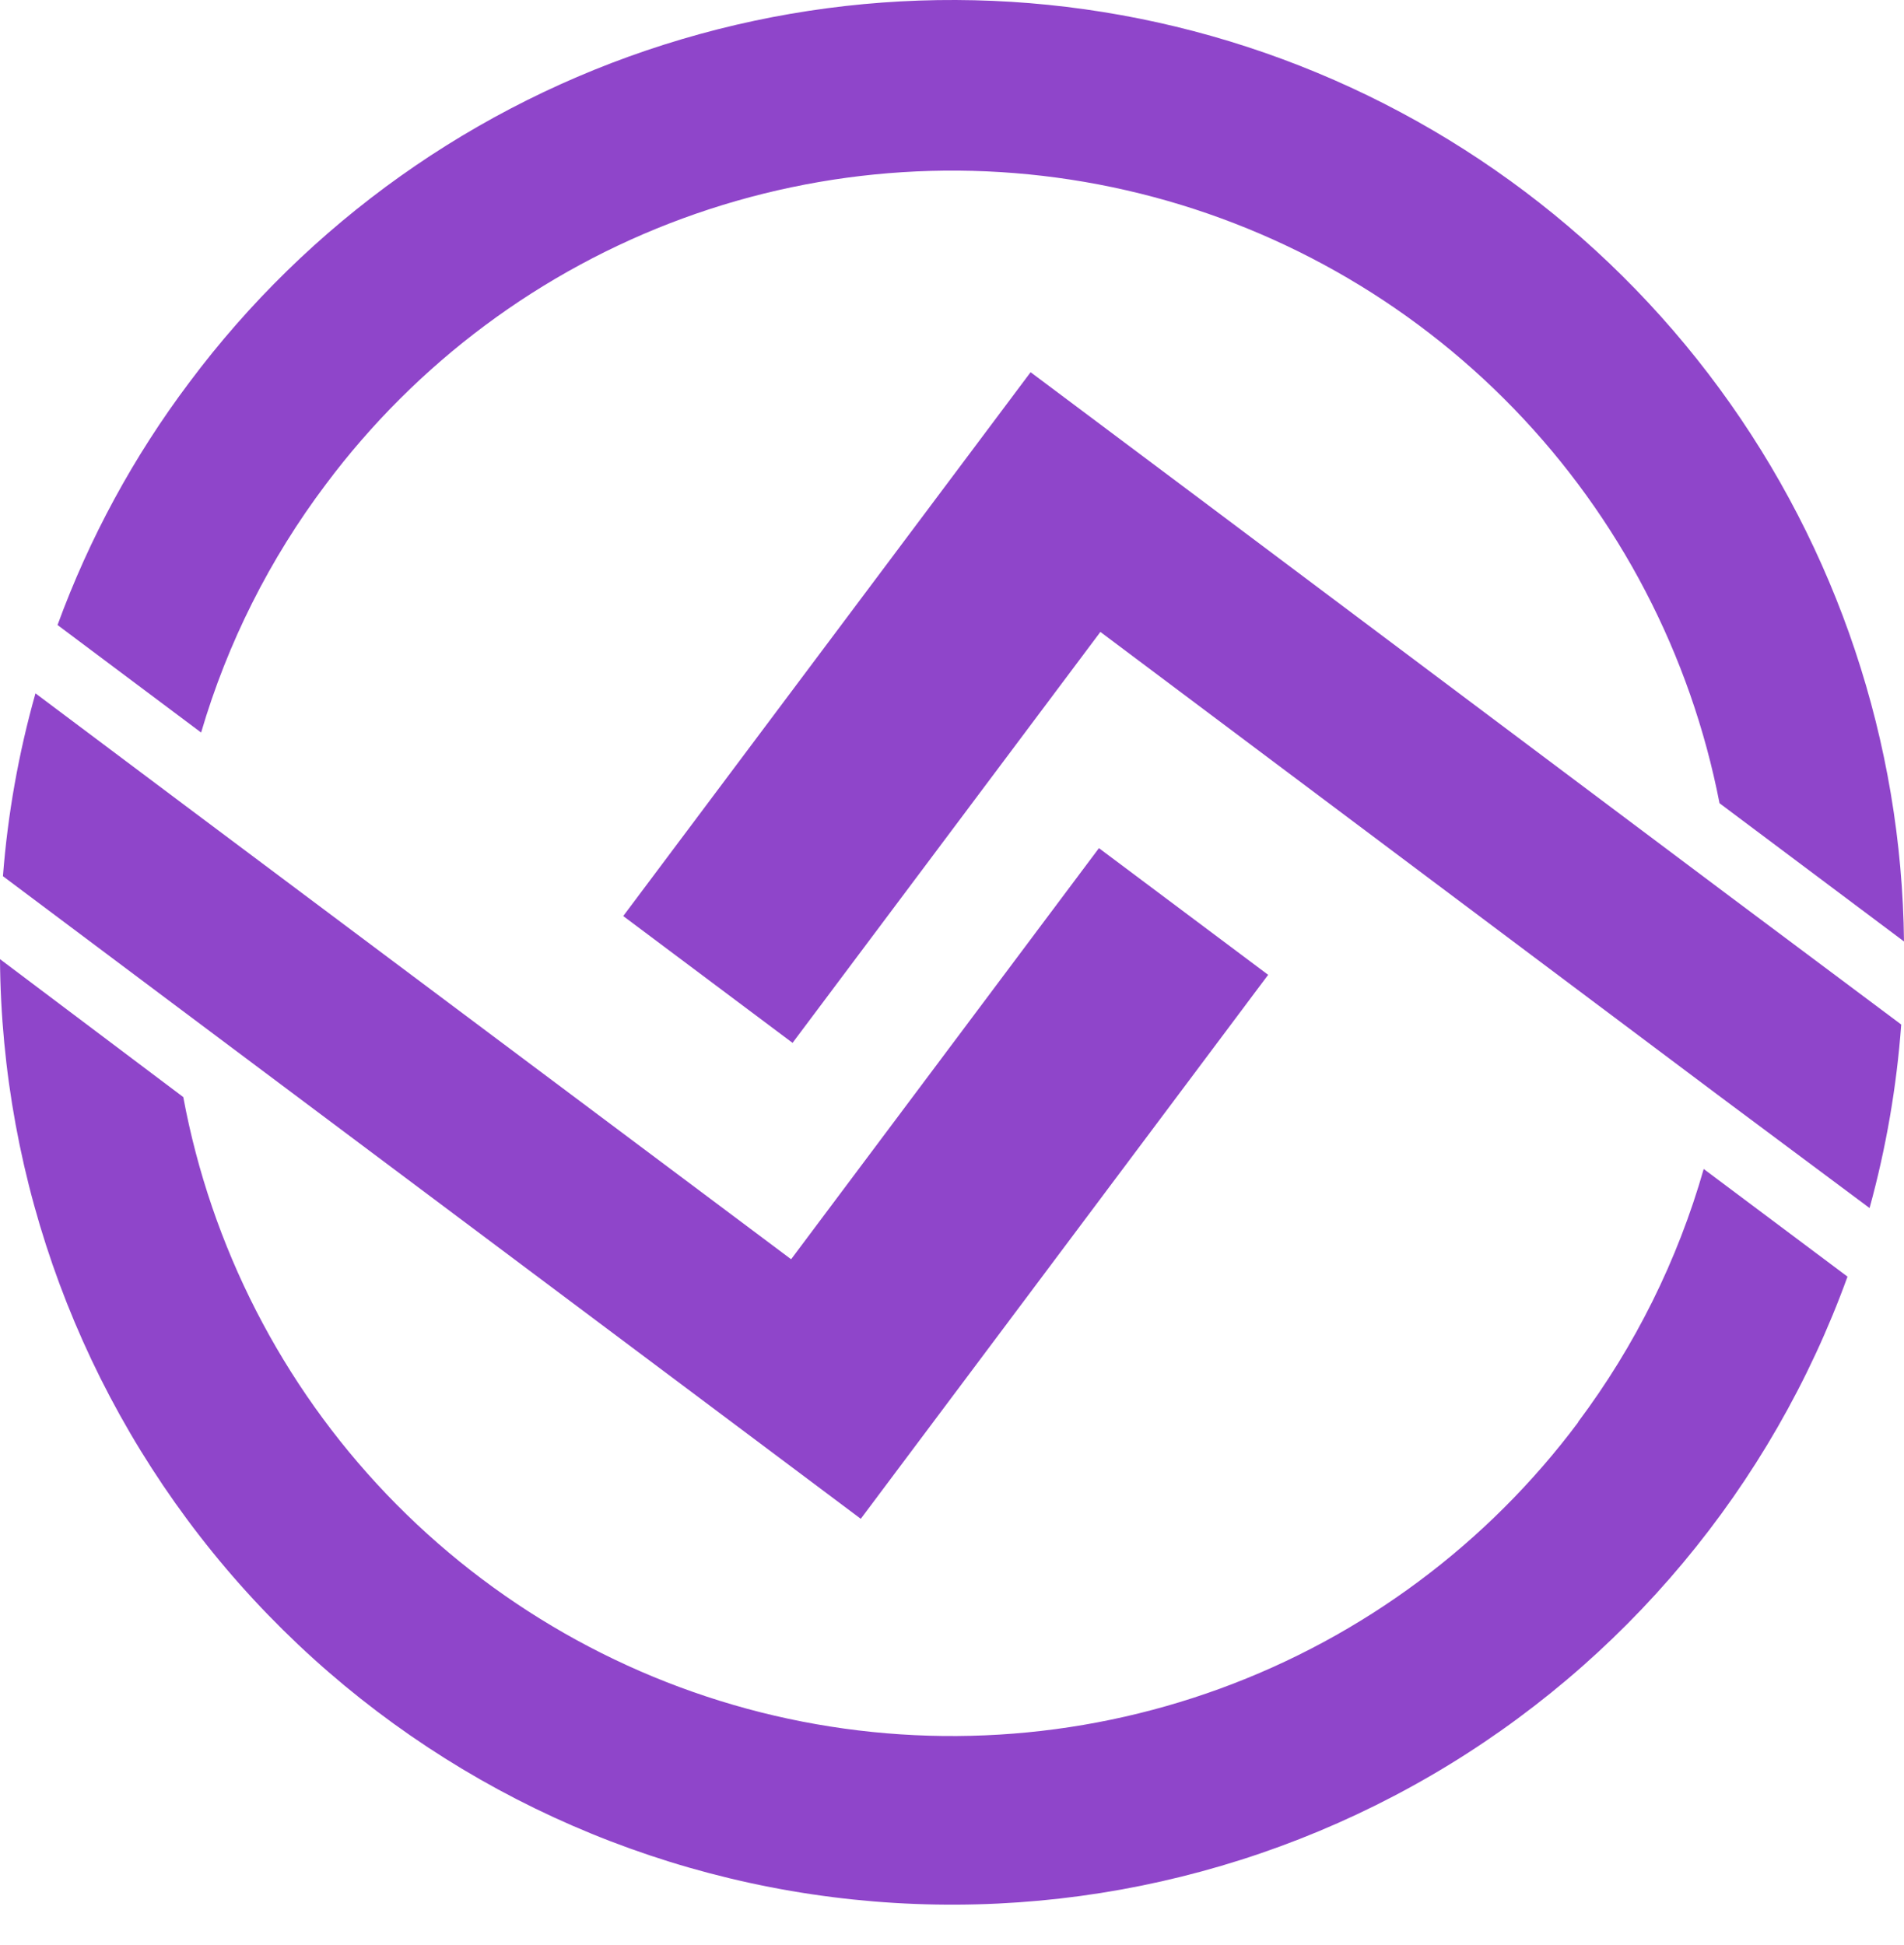
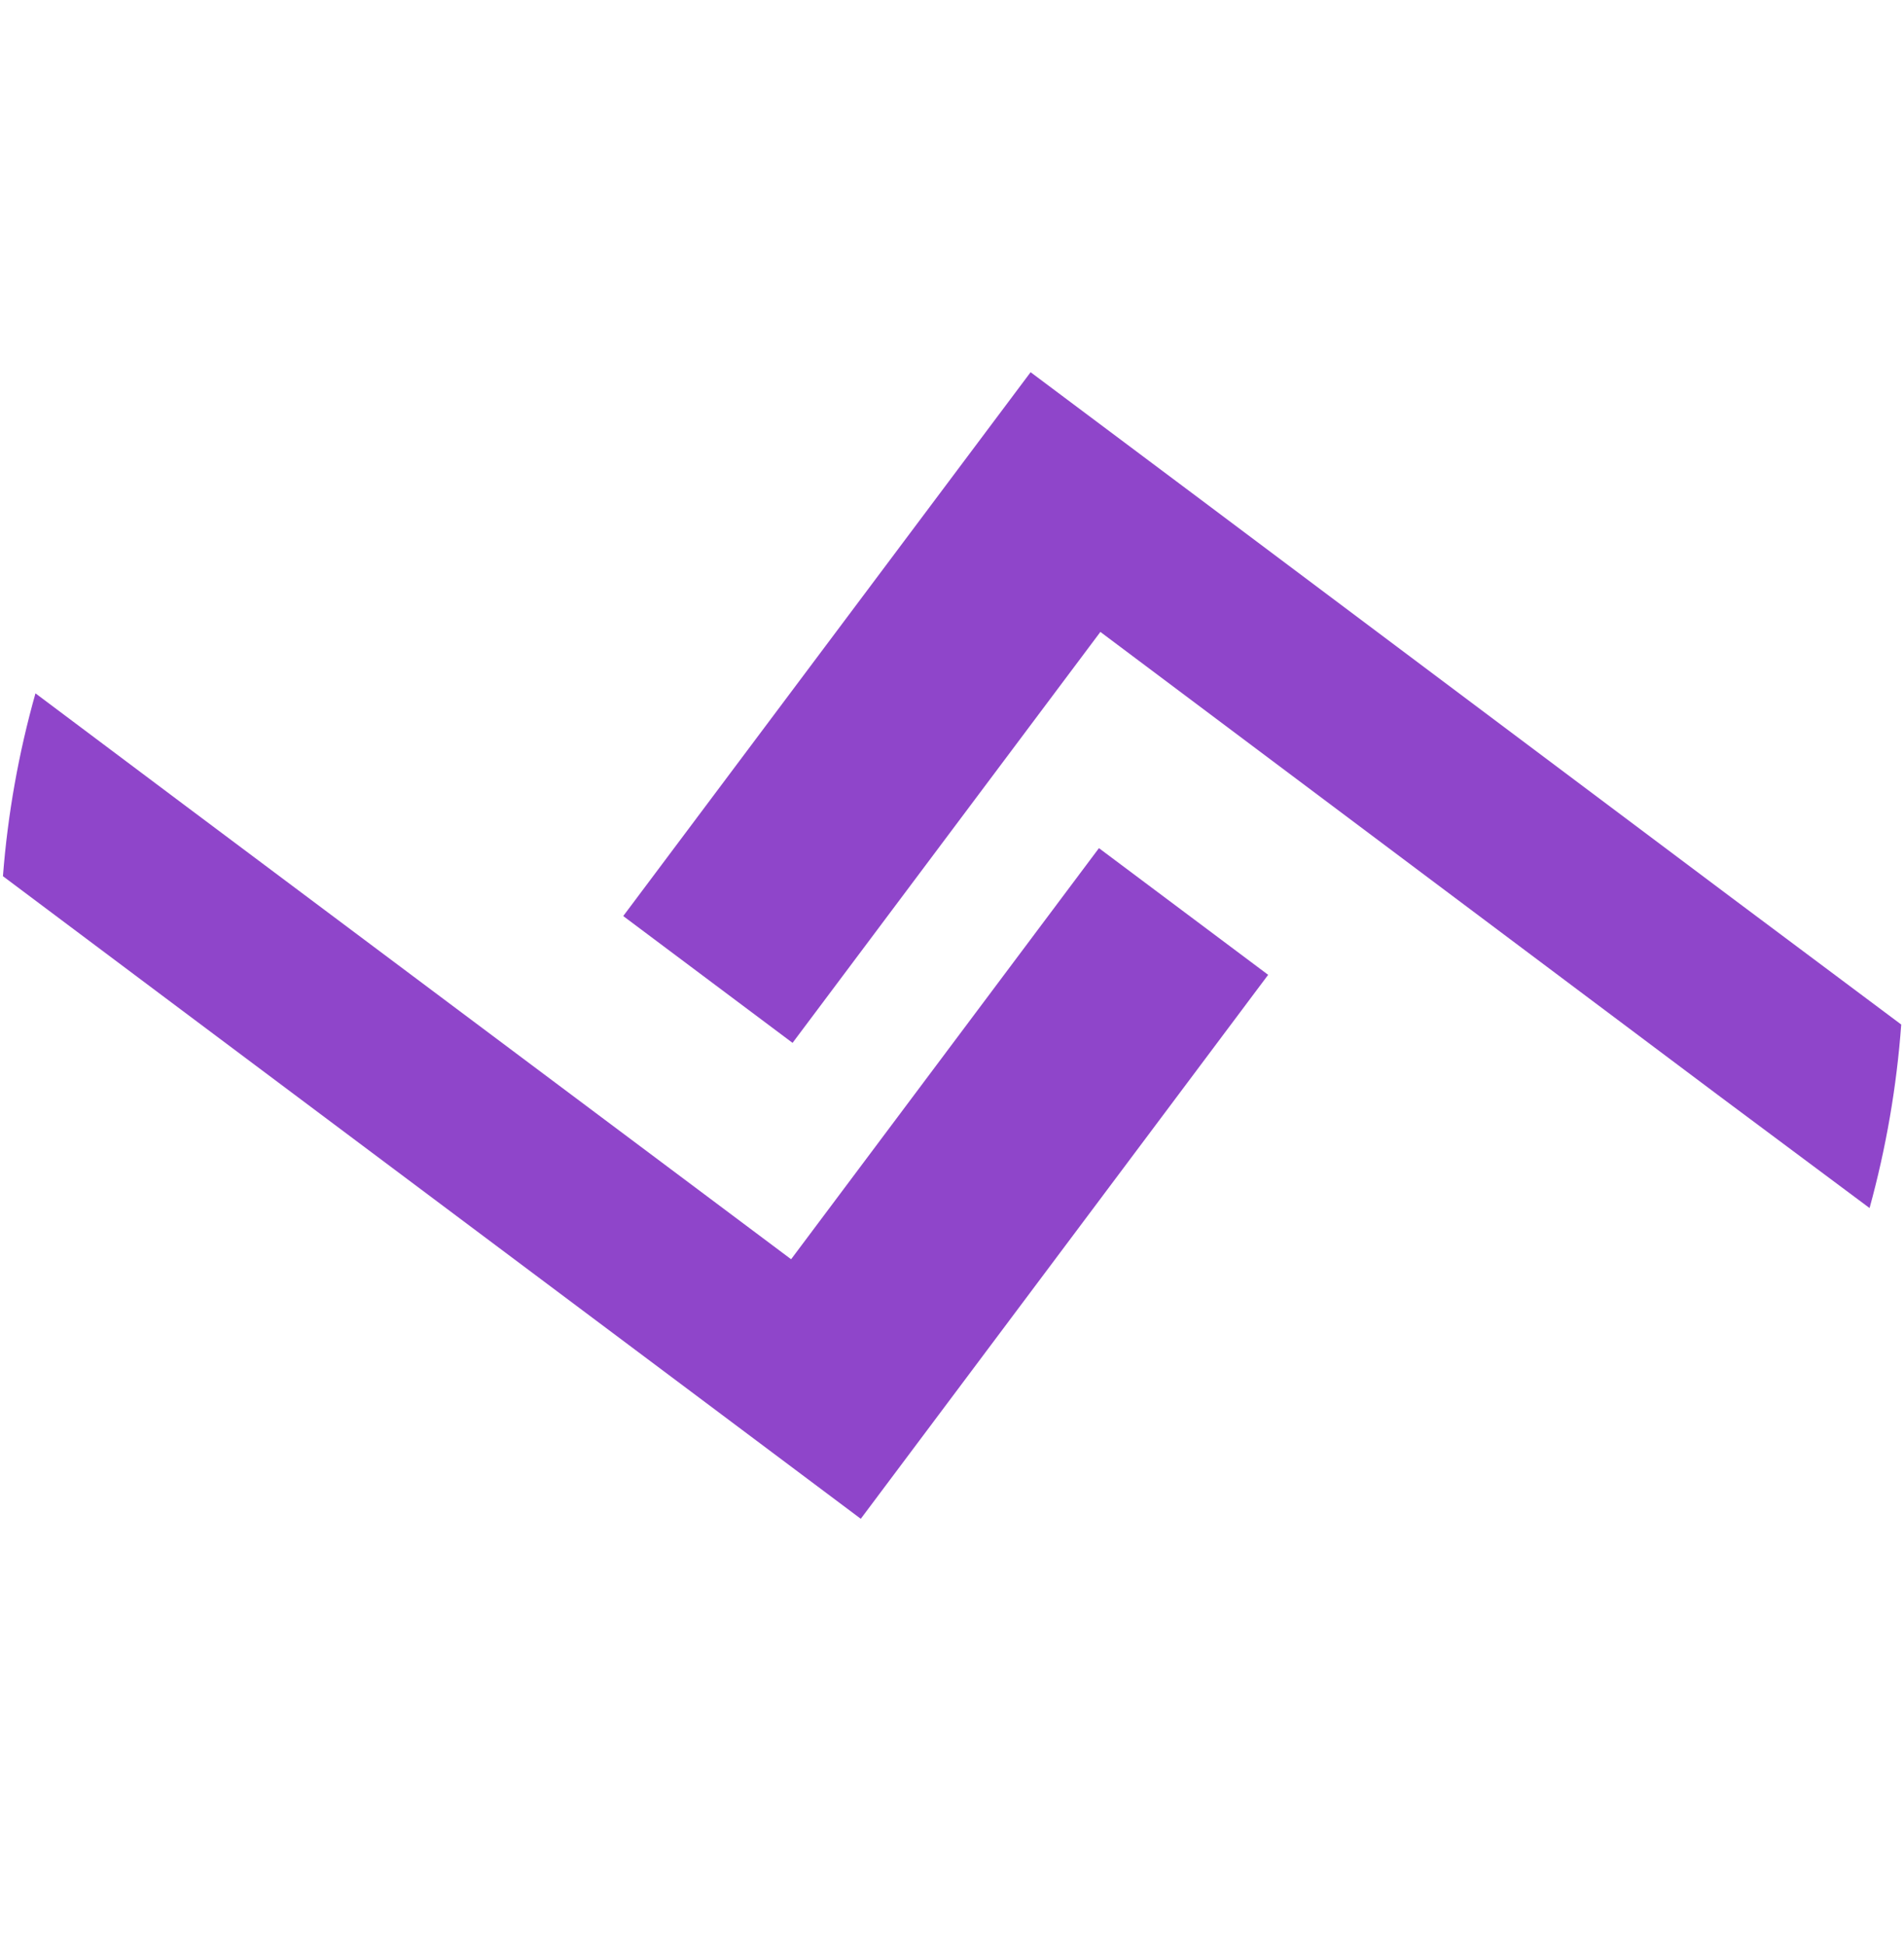
<svg xmlns="http://www.w3.org/2000/svg" width="46" height="47" viewBox="0 0 46 47" fill="none">
-   <path d="M7.874 11.7C10.064 8.771 13.058 6.54 16.491 5.279C19.925 4.019 23.651 3.782 27.216 4.598C30.782 5.414 34.033 7.248 36.577 9.877C39.12 12.506 40.845 15.816 41.543 19.407L46 22.747C45.947 17.937 44.388 13.266 41.542 9.389C38.696 5.512 34.706 2.625 30.134 1.133C25.561 -0.358 20.636 -0.378 16.052 1.076C11.467 2.529 7.454 5.384 4.576 9.237C3.231 11.024 2.158 13 1.39 15.101L4.859 17.699C5.494 15.534 6.516 13.502 7.874 11.7V11.7ZM38.133 34.358C35.936 37.3 32.929 39.538 29.48 40.798C26.031 42.058 22.29 42.285 18.713 41.453C15.137 40.62 11.882 38.762 9.344 36.108C6.807 33.453 5.099 30.117 4.428 26.507L0 23.174C0.037 28.572 1.972 33.785 5.465 37.901C8.958 42.016 13.787 44.772 19.108 45.687C24.428 46.601 29.9 45.615 34.567 42.902C39.234 40.189 42.798 35.921 44.635 30.845L41.161 28.244C40.531 30.45 39.502 32.523 38.126 34.358H38.133Z" fill="#8F45CA" />
  <path d="M30.638 23.553L23.201 33.485L20.796 36.696L16.708 33.633L4.146 24.224L0.071 21.17C0.186 19.675 0.45 18.195 0.857 16.752L4.444 19.442L19.113 30.425L26.55 20.492L30.638 23.553Z" fill="#8F45CA" />
  <path d="M45.933 24.754C45.823 26.253 45.567 27.738 45.168 29.188L41.572 26.507L26.585 15.268L19.148 25.197L15.057 22.133L22.494 12.204L24.899 8.993L28.991 12.057L41.835 21.69L45.933 24.754Z" fill="#8F45CA" />
</svg>